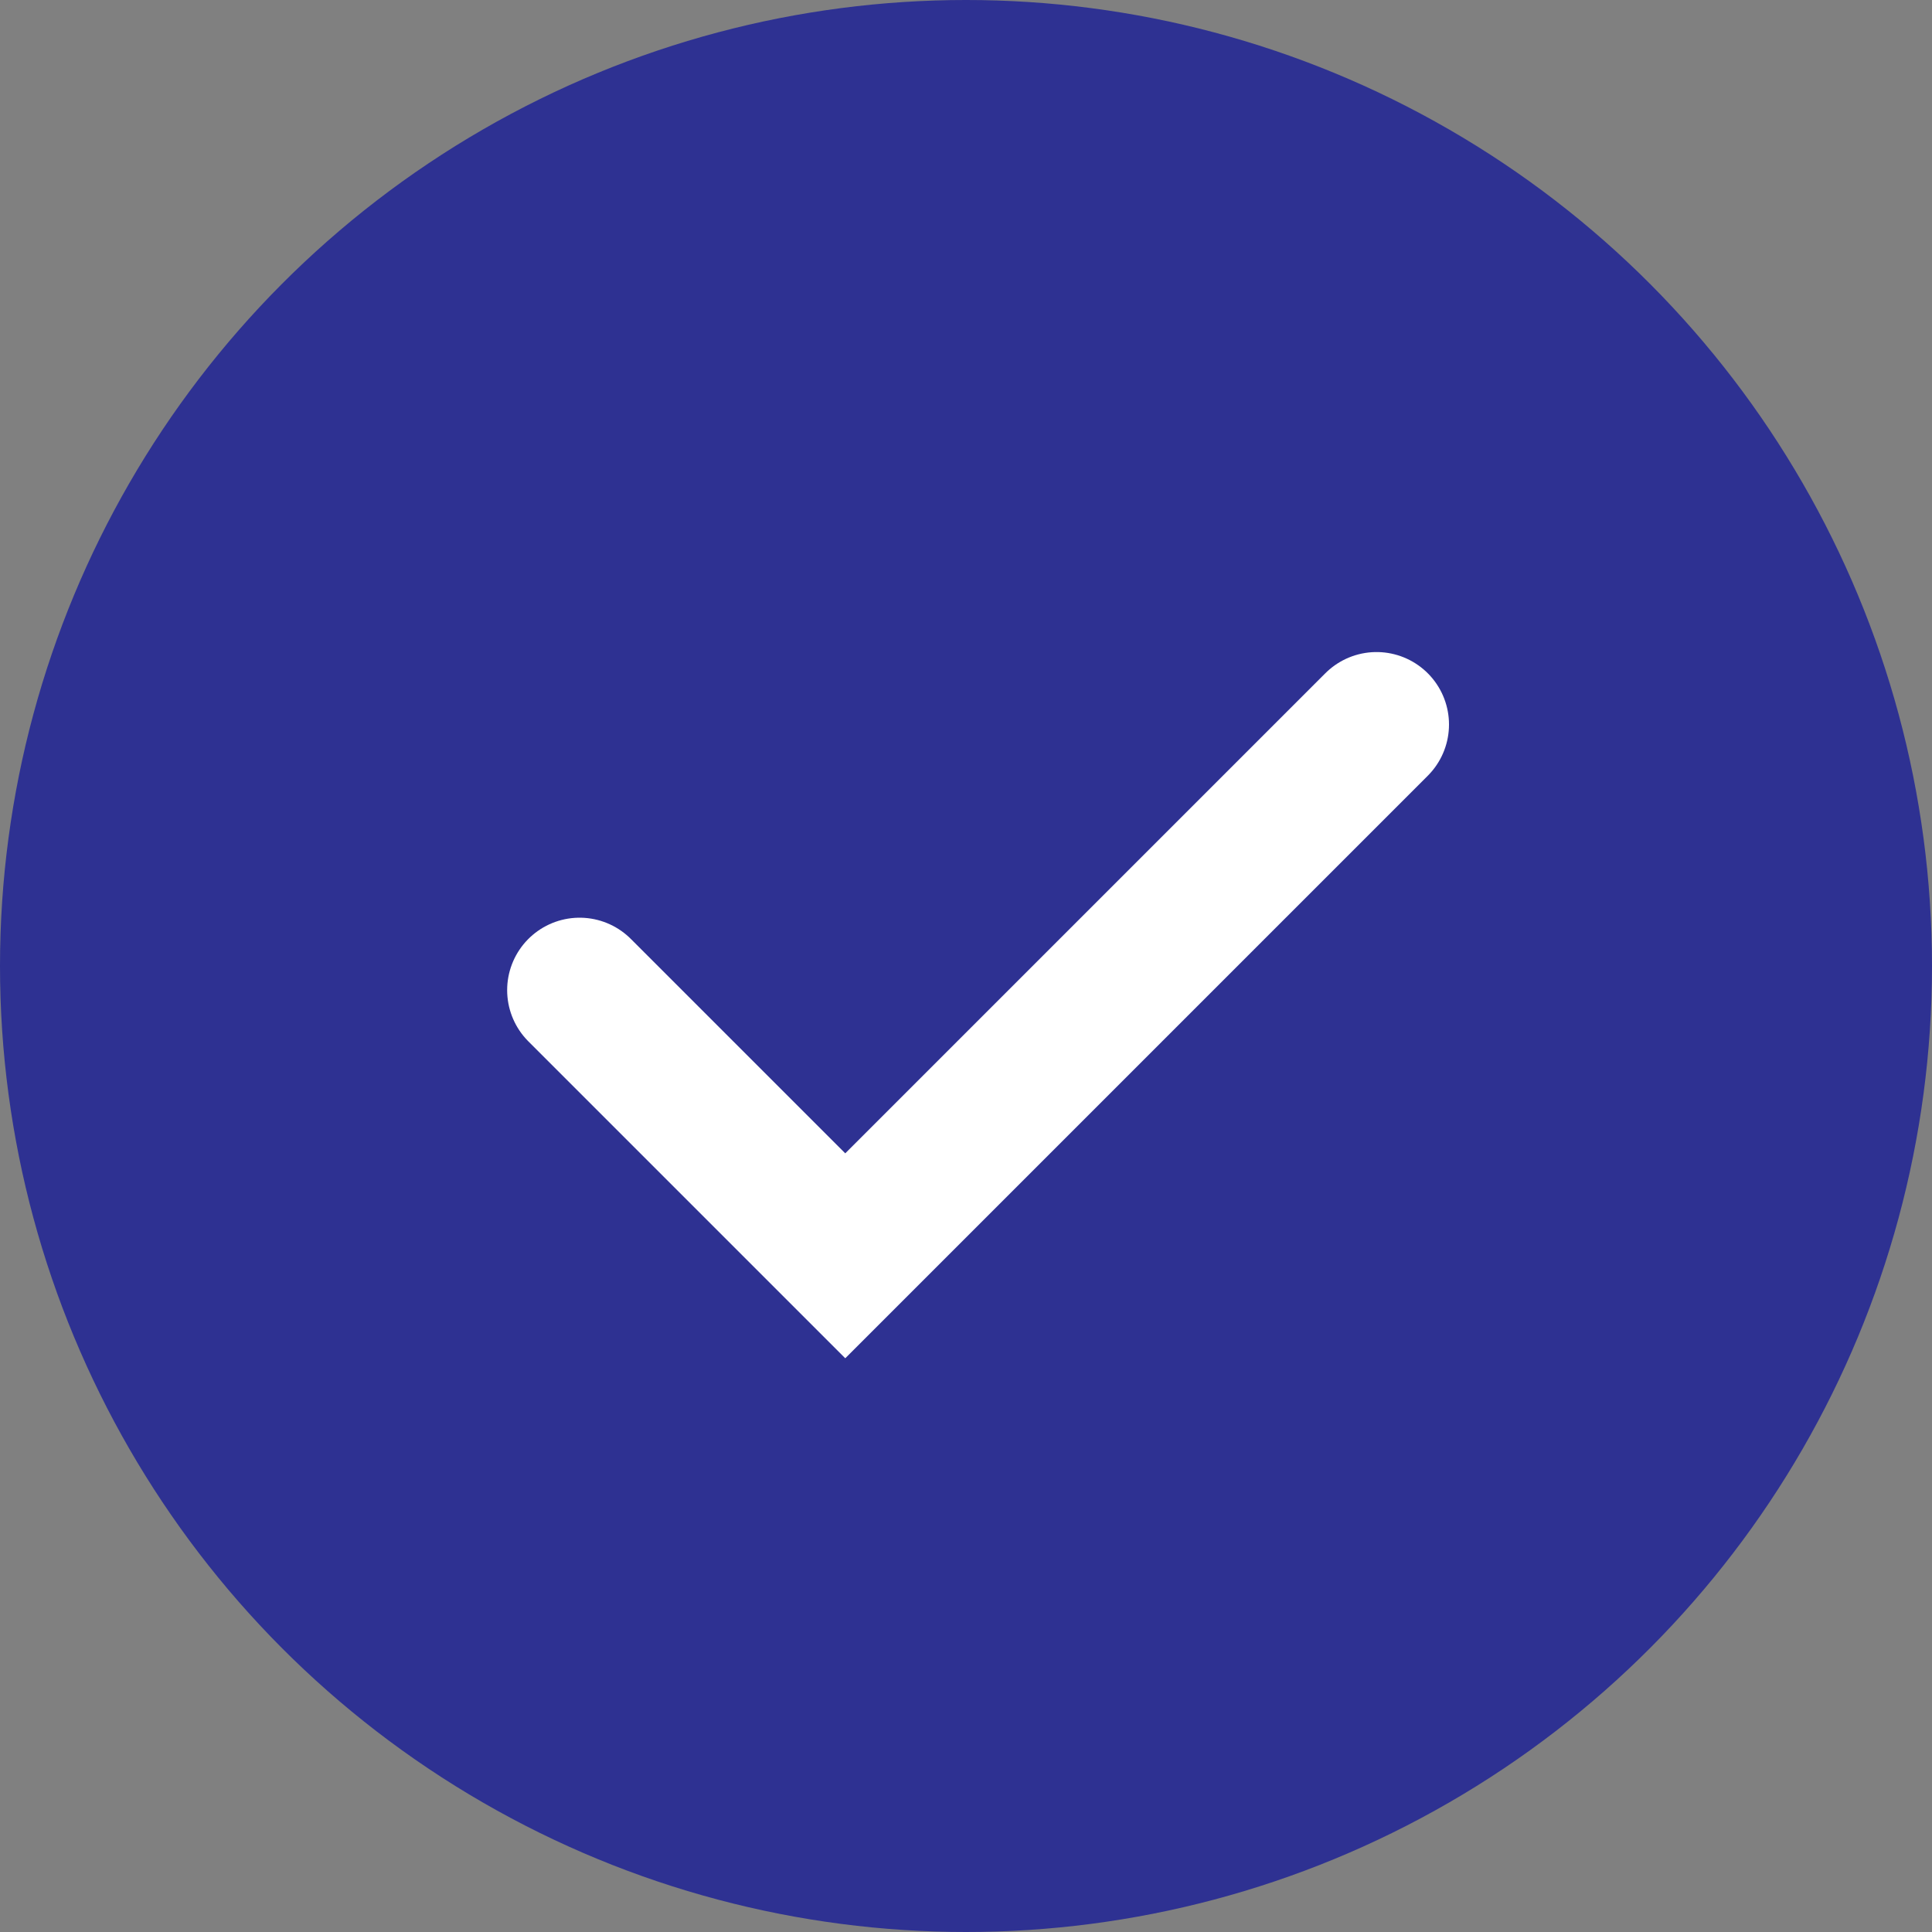
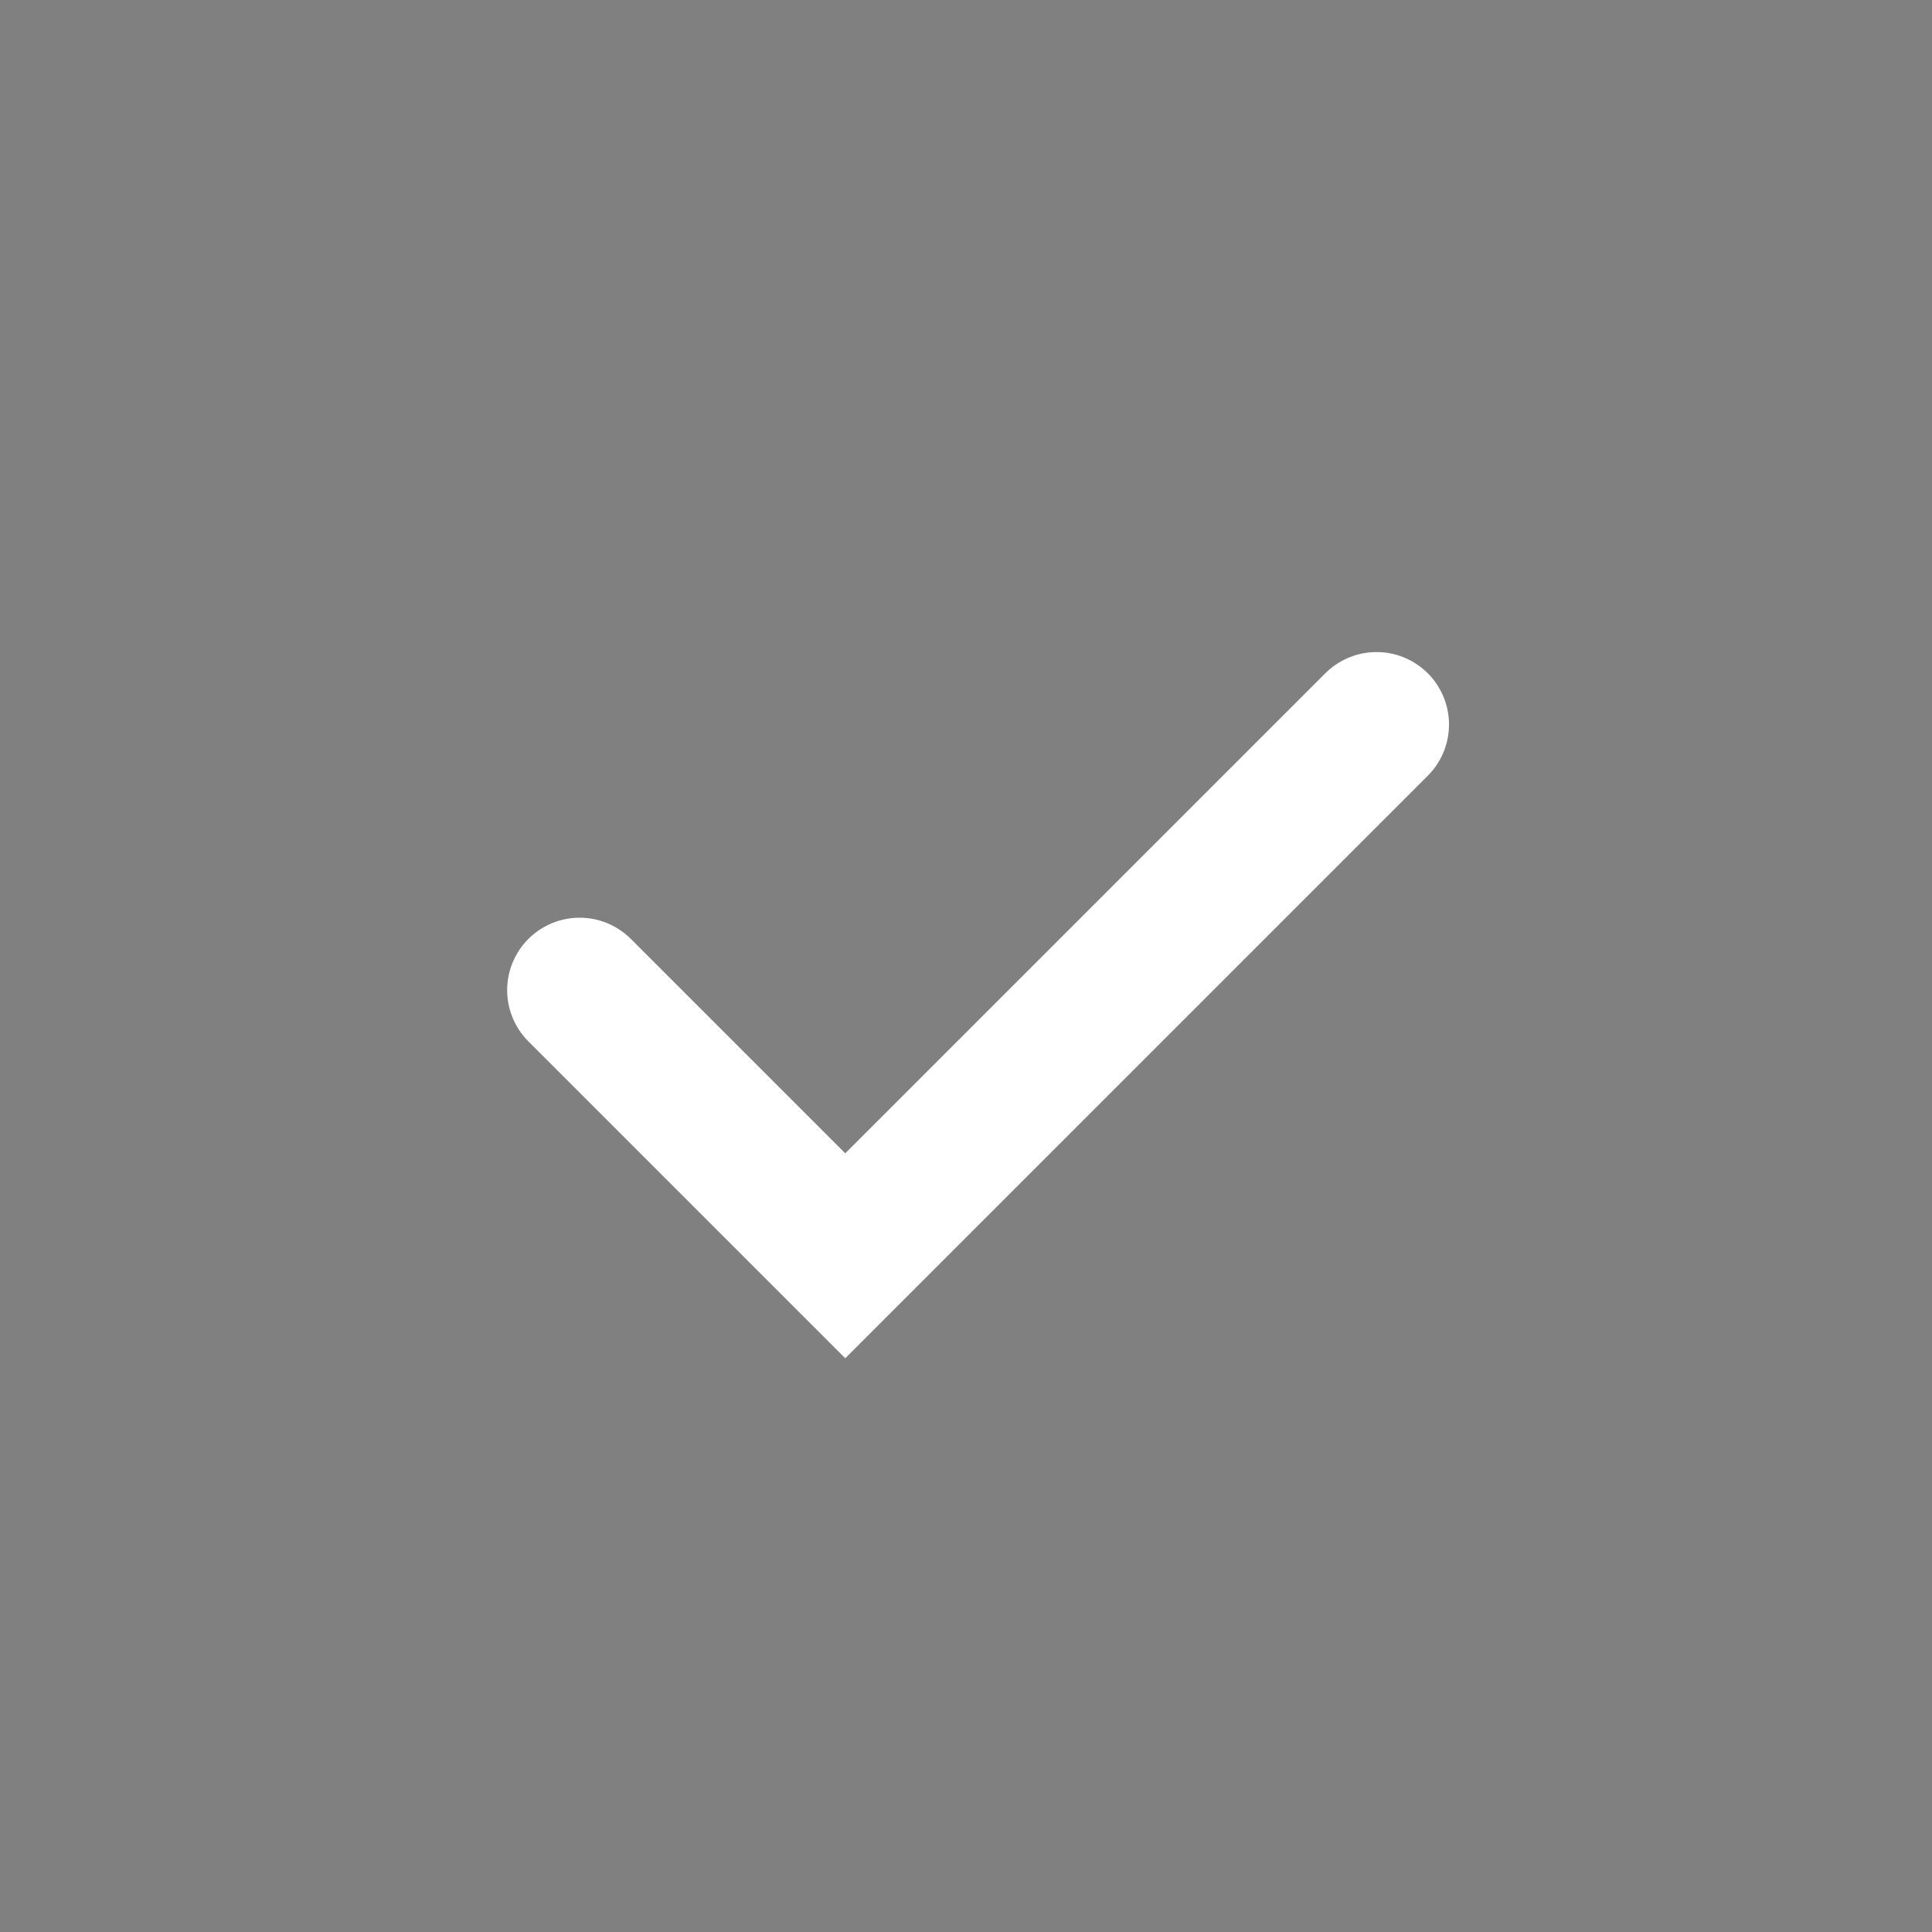
<svg xmlns="http://www.w3.org/2000/svg" width="40" height="40" viewBox="0 0 40 40" fill="none">
  <rect x="0" y="0" width="40" height="40" fill="#808080" stroke="none" />
-   <circle cx="20" cy="20" r="20" fill="#2E3192" />
  <path d="M12 20.5L17.5 26L28.5 15" stroke="white" stroke-width="3" stroke-linecap="round" />
</svg>